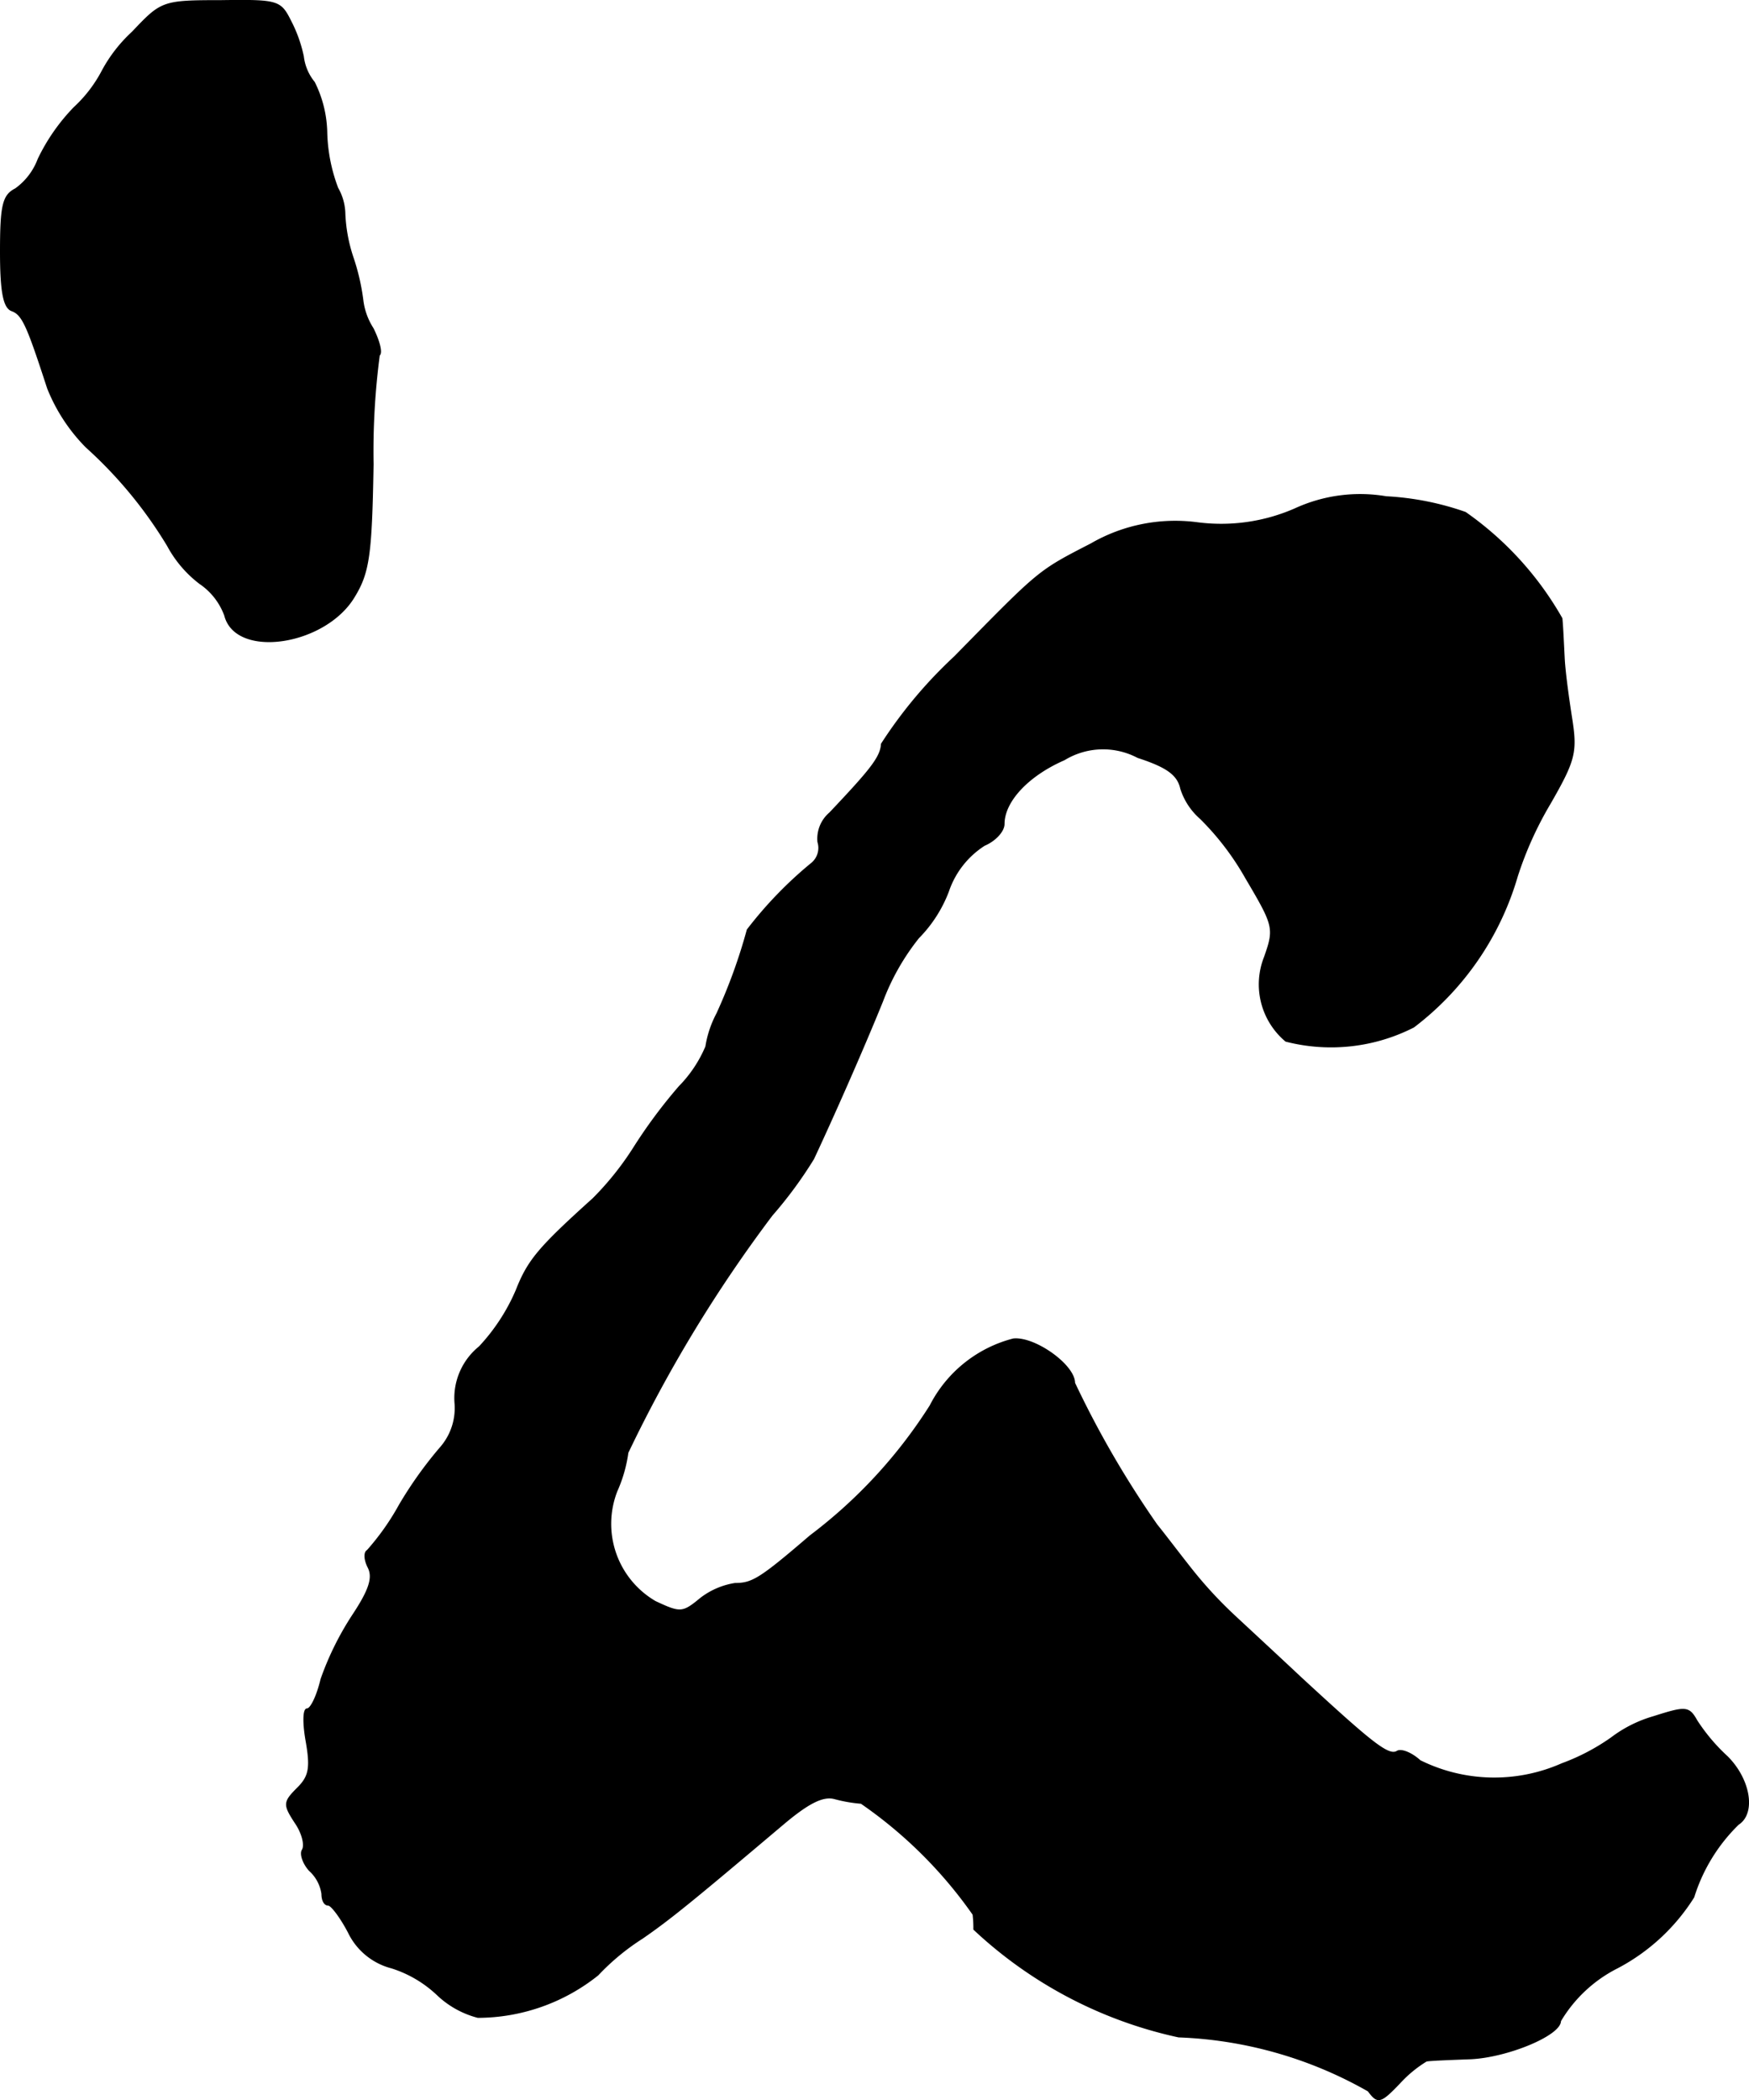
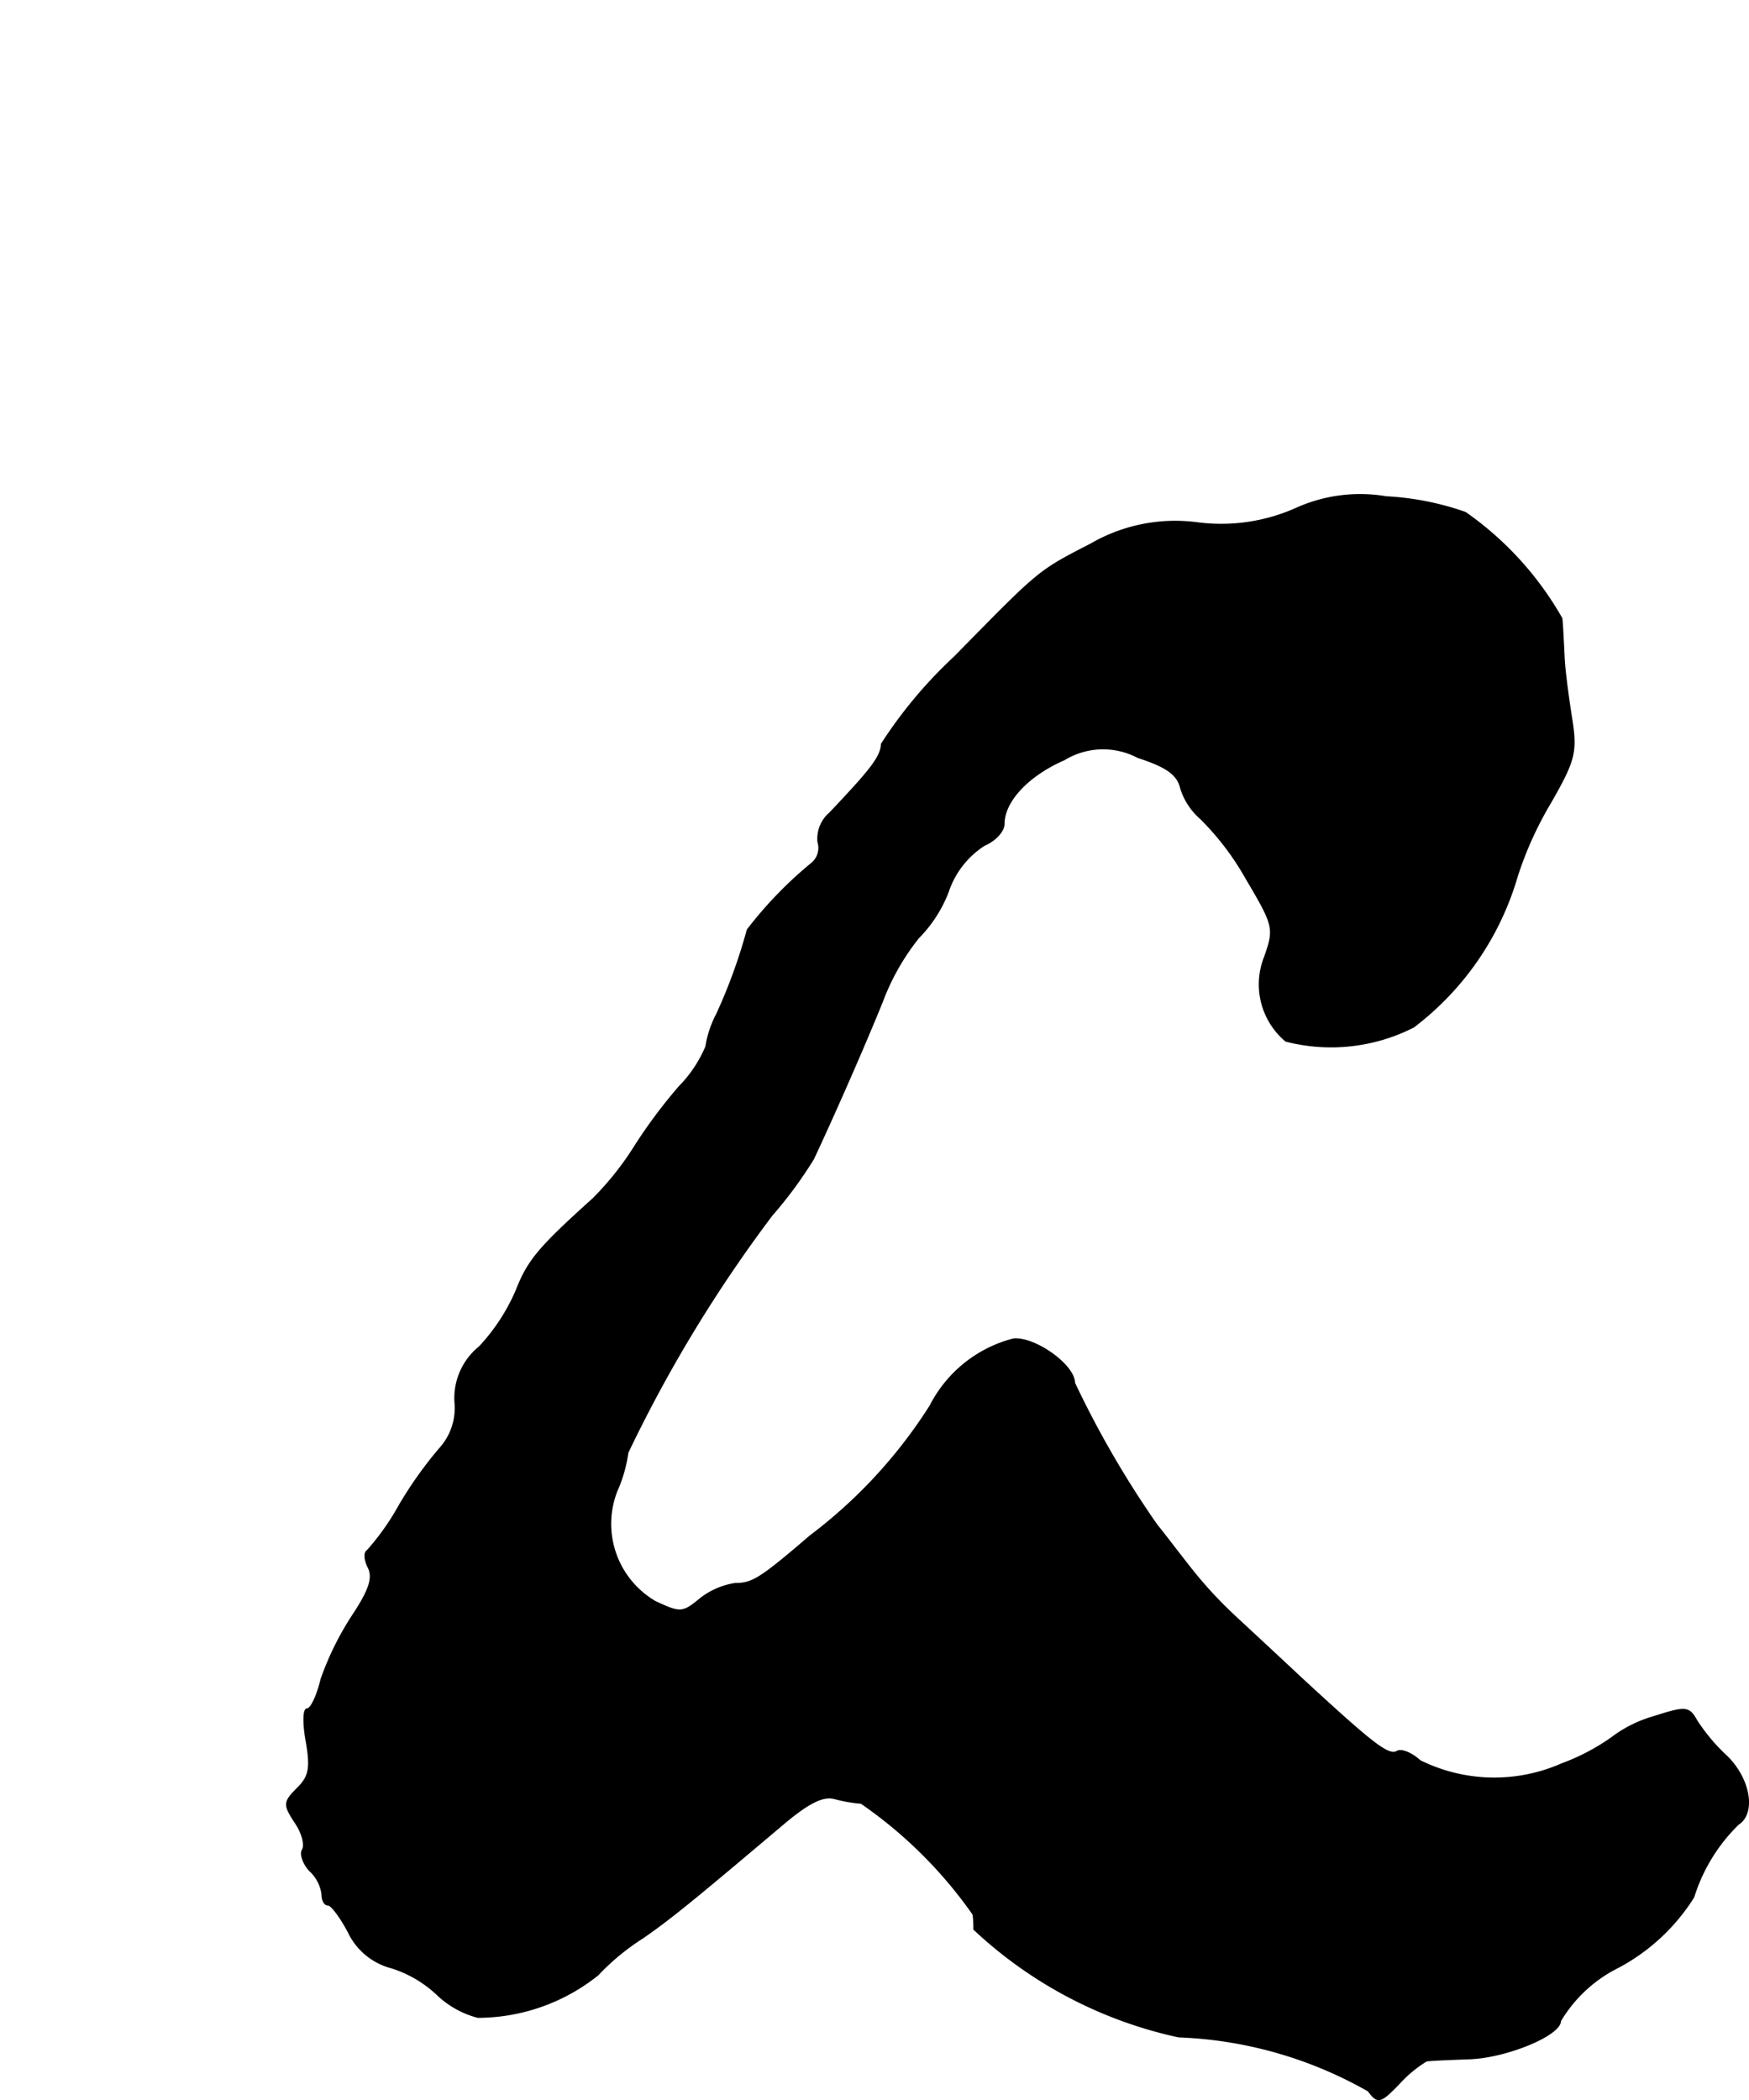
<svg xmlns="http://www.w3.org/2000/svg" version="1.1" width="4.768mm" height="5.724mm" viewBox="0 0 13.516 16.226">
  <defs>
    <style type="text/css">
      .a {
        stroke: #000;
        stroke-linecap: round;
        stroke-linejoin: round;
        stroke-width: 0.01px;
      }
    </style>
  </defs>
-   <path class="a" d="M1.023.249A1.138,1.138,0,0,0,.792.546a1.045,1.045,0,0,1-.218.285A1.505,1.505,0,0,0,.296,1.23a.498.498,0,0,1-.176.23C.023,1.509.005,1.587.005,1.945c0,.309.024.43.085.454.085.03.121.115.279.6a1.364,1.364,0,0,0,.297.454,3.355,3.355,0,0,1,.63.763.903.903,0,0,0,.248.291.51.51,0,0,1,.194.248c.085.333.775.23.999-.145.115-.188.133-.327.145-1.024a5.674,5.674,0,0,1,.048-.842c.024-.018,0-.109-.048-.206a.516.516,0,0,1-.079-.218,1.71,1.71,0,0,0-.073-.321A1.217,1.217,0,0,1,2.664,1.654.415.415,0,0,0,2.609,1.454a1.3,1.3,0,0,1-.085-.43A.905.905,0,0,0,2.428.636.387.387,0,0,1,2.343.436,1.068,1.068,0,0,0,2.246.164C2.167.006,2.149 0,1.707.006,1.253.006,1.247.013,1.023.249Z" />
  <path class="a" d="M10.011,3.931a1.423,1.423,0,0,1-.757.109,1.299,1.299,0,0,0-.824.164c-.412.212-.394.2-1.054.872A3.519,3.519,0,0,0,6.813,5.748c-.006.103-.085.2-.4.533a.261.261,0,0,0-.091.224.155.155,0,0,1-.055.17,3.119,3.119,0,0,0-.491.509A4.207,4.207,0,0,1,5.541,7.832a.811.811,0,0,0-.085.254.987.987,0,0,1-.206.309,3.965,3.965,0,0,0-.351.472,2.303,2.303,0,0,1-.315.394c-.424.382-.503.478-.594.709a1.507,1.507,0,0,1-.285.436.509.509,0,0,0-.188.43.464.464,0,0,1-.115.351,3.095,3.095,0,0,0-.315.442,1.93,1.93,0,0,1-.248.351c-.024.012-.024.067.006.127.042.079.012.176-.121.376a2.288,2.288,0,0,0-.242.491c-.03.127-.079.23-.109.23s-.03.115-.006.248c.036.206.024.273-.067.363-.109.109-.109.127-.018.267.055.079.079.176.055.212-.018.03.006.103.055.157a.3.3,0,0,1,.097.182c0,.048.018.085.048.085.024,0,.097.097.157.212a.511.511,0,0,0,.333.273.915.915,0,0,1,.351.206.713.713,0,0,0,.315.176,1.491,1.491,0,0,0,.927-.327,1.796,1.796,0,0,1,.345-.285c.218-.151.382-.285,1.084-.878.194-.164.309-.224.4-.2a1.14,1.14,0,0,0,.206.036,3.437,3.437,0,0,1,.866.86.905.905,0,0,1,.006.115,3.343,3.343,0,0,0,1.581.83,3.196,3.196,0,0,1,1.466.418c.073.097.091.097.242-.061a.943.943,0,0,1,.206-.17c.018-.006.176-.012.339-.018.285-.012.697-.182.697-.291a1.076,1.076,0,0,1,.442-.412,1.544,1.544,0,0,0,.588-.545,1.344,1.344,0,0,1,.345-.563c.133-.085.091-.345-.085-.521a1.442,1.442,0,0,1-.236-.279c-.061-.109-.085-.109-.333-.03a.994.994,0,0,0-.327.164,1.649,1.649,0,0,1-.382.2,1.292,1.292,0,0,1-1.096-.024c-.067-.061-.145-.091-.176-.073-.067.042-.194-.061-.745-.569-.194-.182-.43-.4-.521-.485a3.253,3.253,0,0,1-.333-.363c-.091-.115-.206-.267-.26-.333a7.555,7.555,0,0,1-.636-1.096c0-.139-.309-.357-.472-.339a1.002,1.002,0,0,0-.642.515,3.818,3.818,0,0,1-.927,1.005c-.388.333-.448.369-.581.369a.583.583,0,0,0-.267.115c-.139.115-.157.115-.351.024a.696.696,0,0,1-.297-.854,1.089,1.089,0,0,0,.085-.297A10.738,10.738,0,0,1,5.965,9.389a3.254,3.254,0,0,0,.321-.436c.145-.309.376-.83.533-1.217a1.798,1.798,0,0,1,.279-.491A1.031,1.031,0,0,0,7.328,6.887a.682.682,0,0,1,.279-.357c.085-.036.151-.109.151-.164,0-.176.188-.376.466-.497a.576.576,0,0,1,.569-.018c.224.073.309.133.333.242a.512.512,0,0,0,.151.23,2.097,2.097,0,0,1,.351.46c.218.369.224.388.145.612a.571.571,0,0,0,.164.648,1.404,1.404,0,0,0,.987-.109,2.248,2.248,0,0,0,.8-1.163,2.753,2.753,0,0,1,.254-.563c.188-.327.206-.394.17-.636-.024-.151-.055-.369-.061-.485s-.012-.254-.018-.309a2.51,2.51,0,0,0-.745-.818,2.188,2.188,0,0,0-.612-.121A1.202,1.202,0,0,0,10.011,3.931Z" />
</svg>